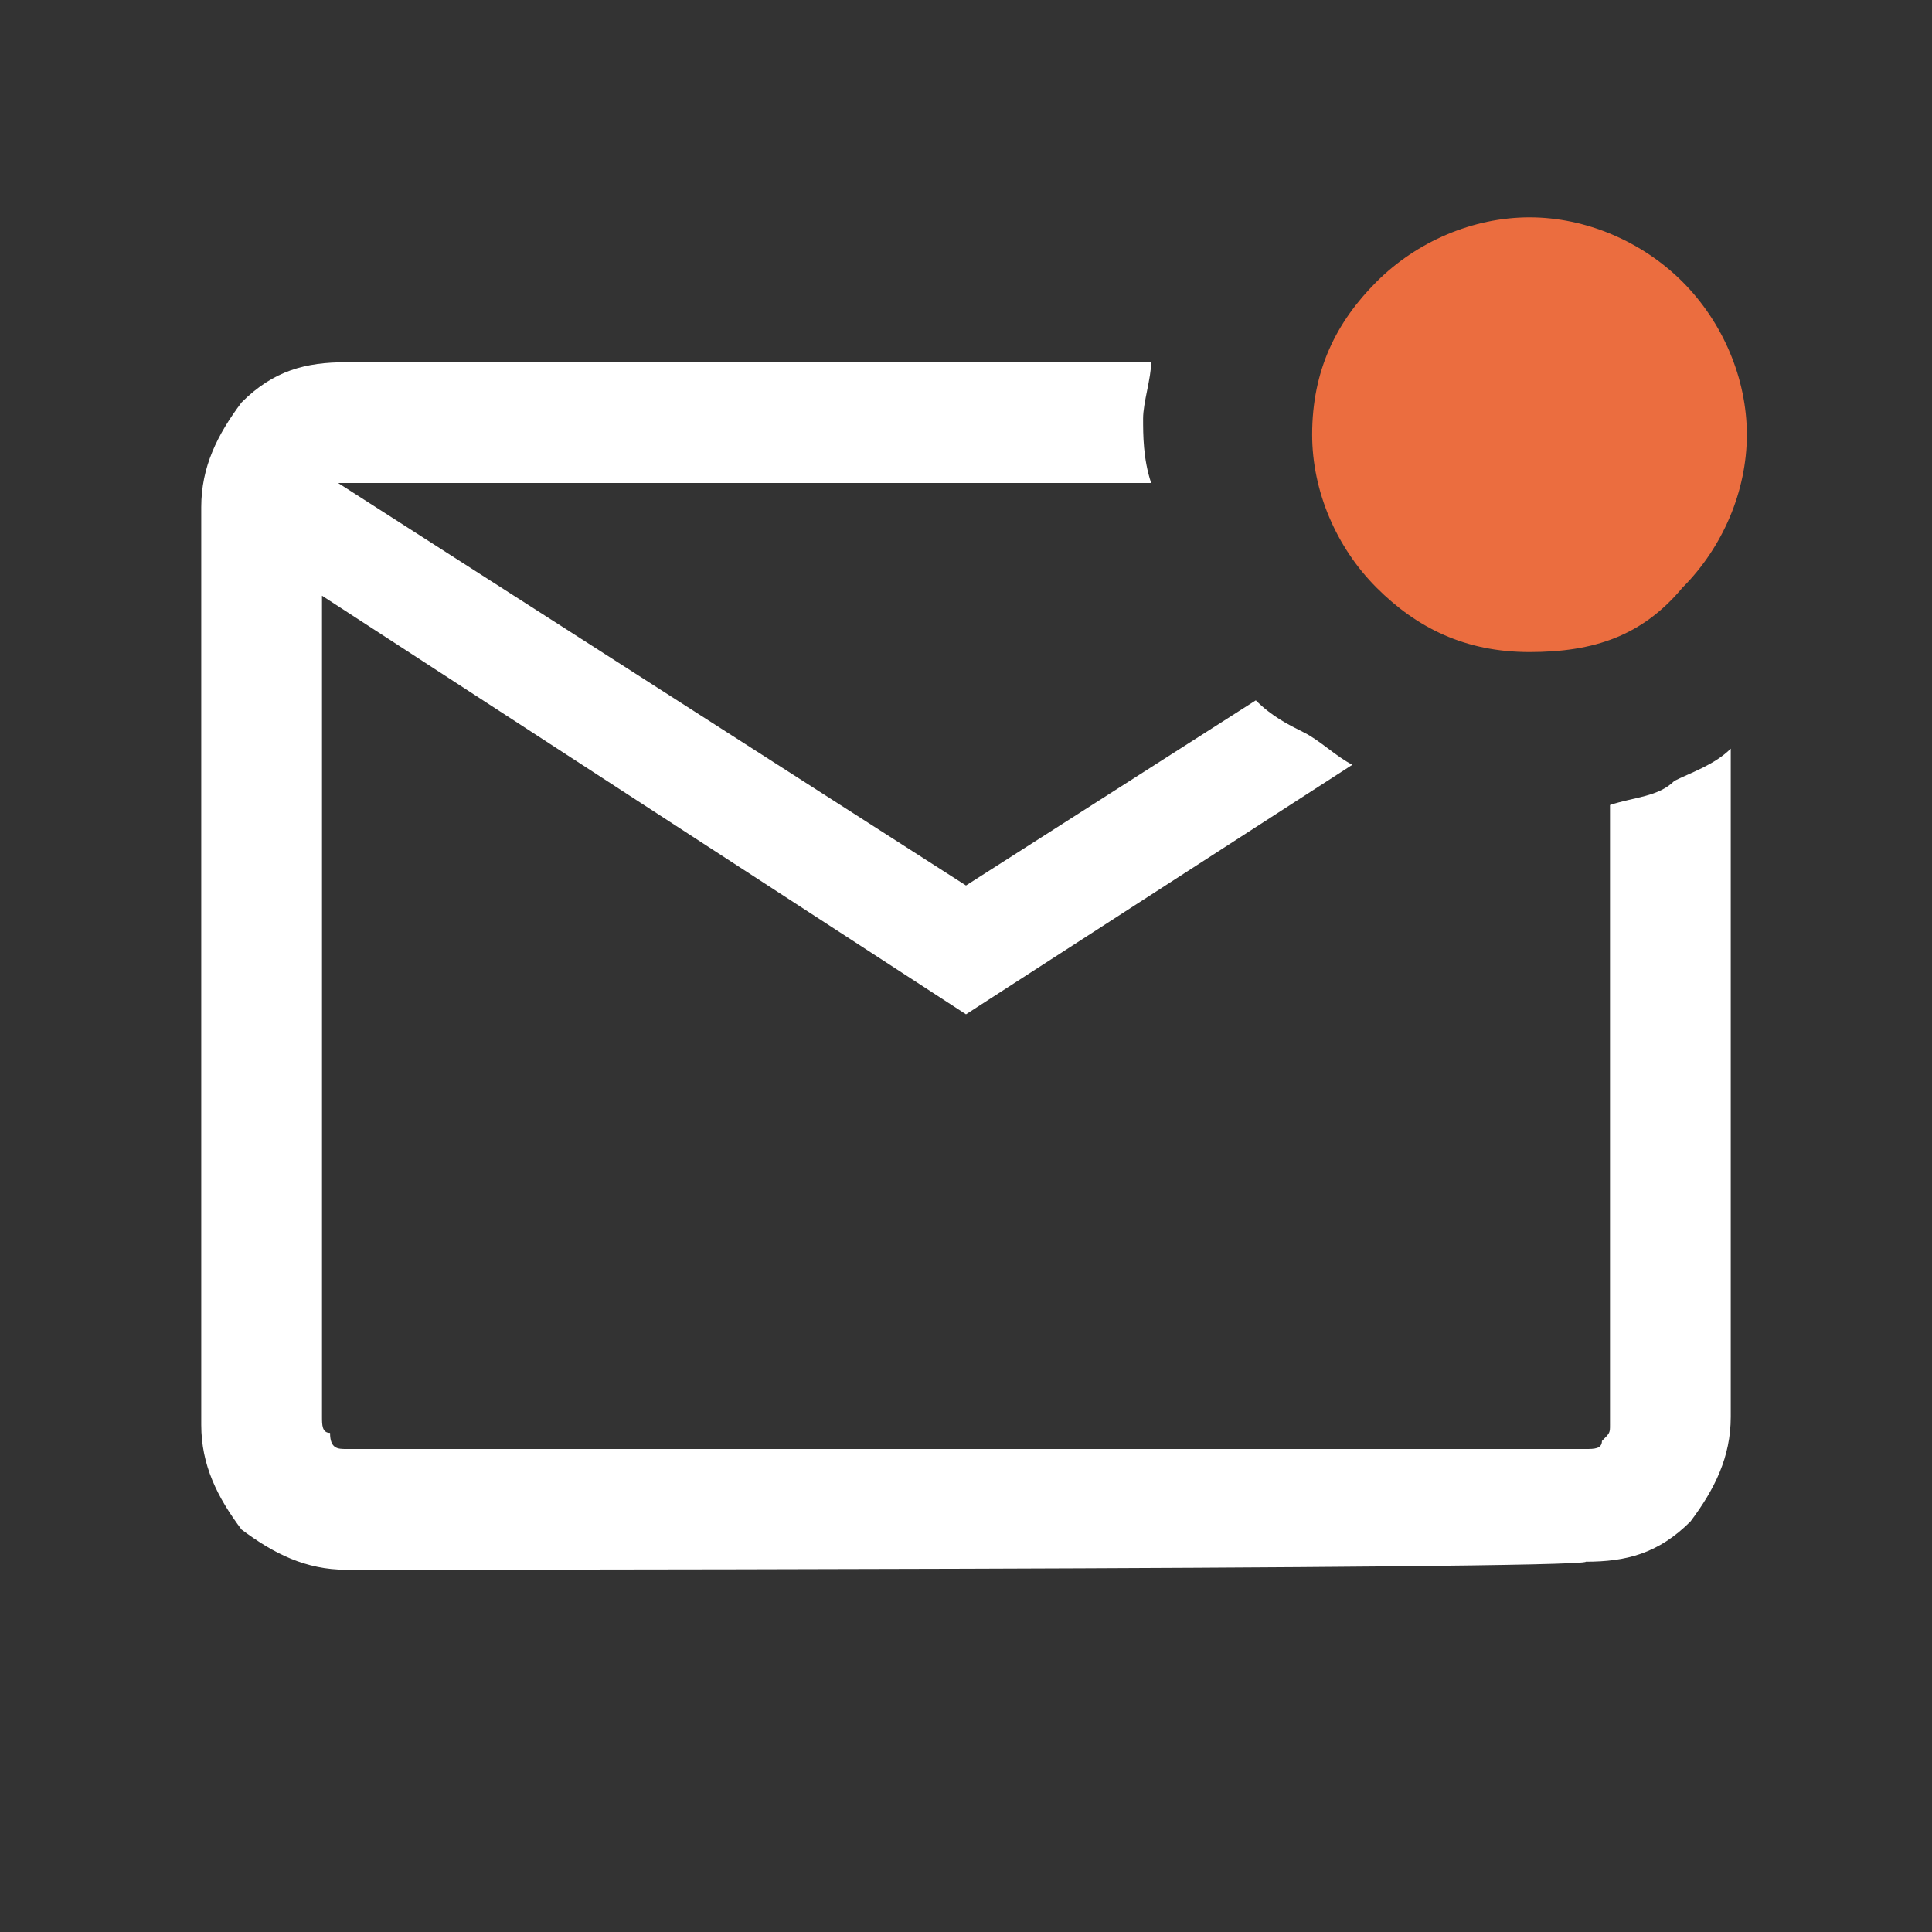
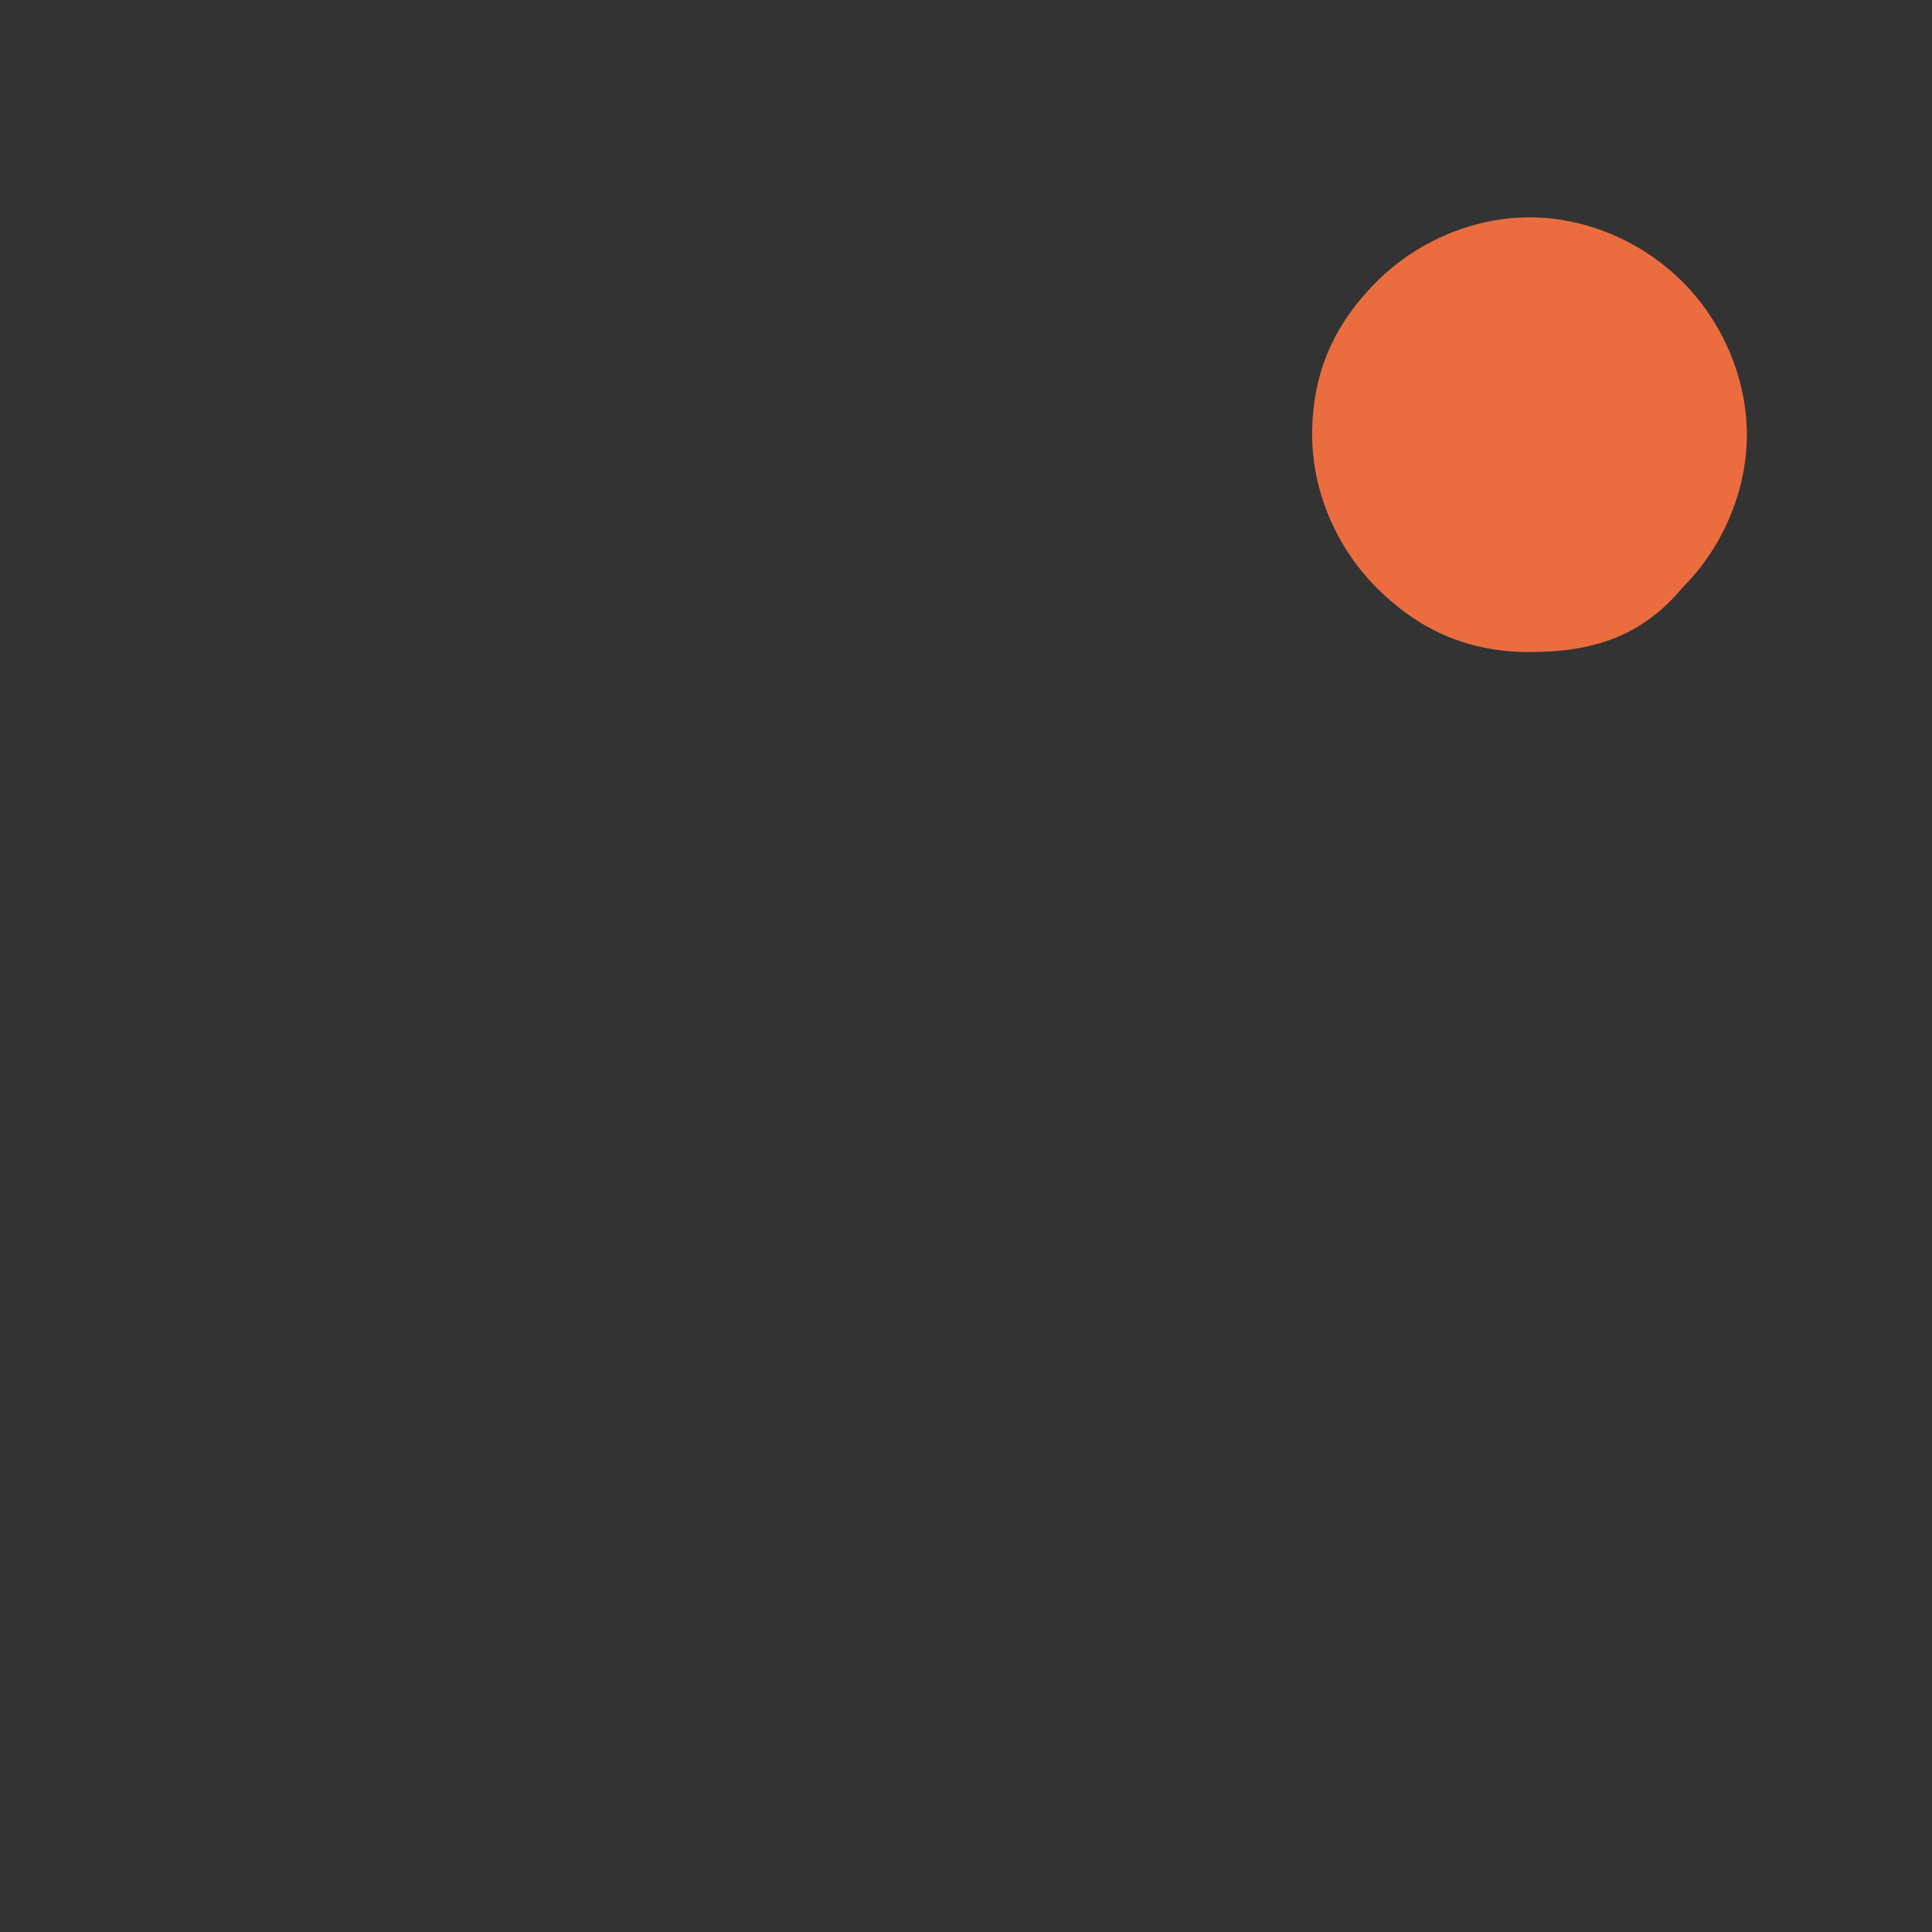
<svg xmlns="http://www.w3.org/2000/svg" version="1.1" id="Laag_1" x="0px" y="0px" viewBox="0 0 24 24" style="enable-background:new 0 0 24 24;" xml:space="preserve">
  <rect x="0" y="0" width="24" height="24" fill="#333333" stroke="none" />
  <style type="text/css">
	.st0{fill:#FFFFFF;}
	.st1{fill:#EB6D3F;}
</style>
-   <path class="st0" d="M4.3,19.5c-0.5,0-0.9-0.2-1.3-0.5c-0.3-0.4-0.5-0.8-0.5-1.3V6.3C2.5,5.8,2.7,5.4,3,5c0.4-0.4,0.8-0.5,1.3-0.5  h10c0,0.2-0.1,0.5-0.1,0.7c0,0.2,0,0.5,0.1,0.8H4.2l7.8,5l3.6-2.3C15.8,8.9,16,9,16.2,9.1c0.2,0.1,0.4,0.3,0.6,0.4L12,12.6L4,7.4  v10.2c0,0.1,0,0.2,0.1,0.2C4.1,18,4.2,18,4.3,18h15.4c0.1,0,0.2,0,0.2-0.1c0.1-0.1,0.1-0.1,0.1-0.2V10c0.3-0.1,0.6-0.1,0.8-0.3  c0.2-0.1,0.5-0.2,0.7-0.4v8.3c0,0.5-0.2,0.9-0.5,1.3c-0.4,0.4-0.8,0.5-1.3,0.5C19.7,19.5,4.3,19.5,4.3,19.5z" />
  <path class="st0" d="M4,6v12V6z" />
  <path class="st1" d="M19,8.1c-0.8,0-1.4-0.3-1.9-0.8s-0.8-1.2-0.8-1.9c0-0.8,0.3-1.4,0.8-1.9c0.5-0.5,1.2-0.8,1.9-0.8  s1.4,0.3,1.9,0.8c0.5,0.5,0.8,1.2,0.8,1.9s-0.3,1.4-0.8,1.9C20.4,7.9,19.8,8.1,19,8.1z" />
</svg>